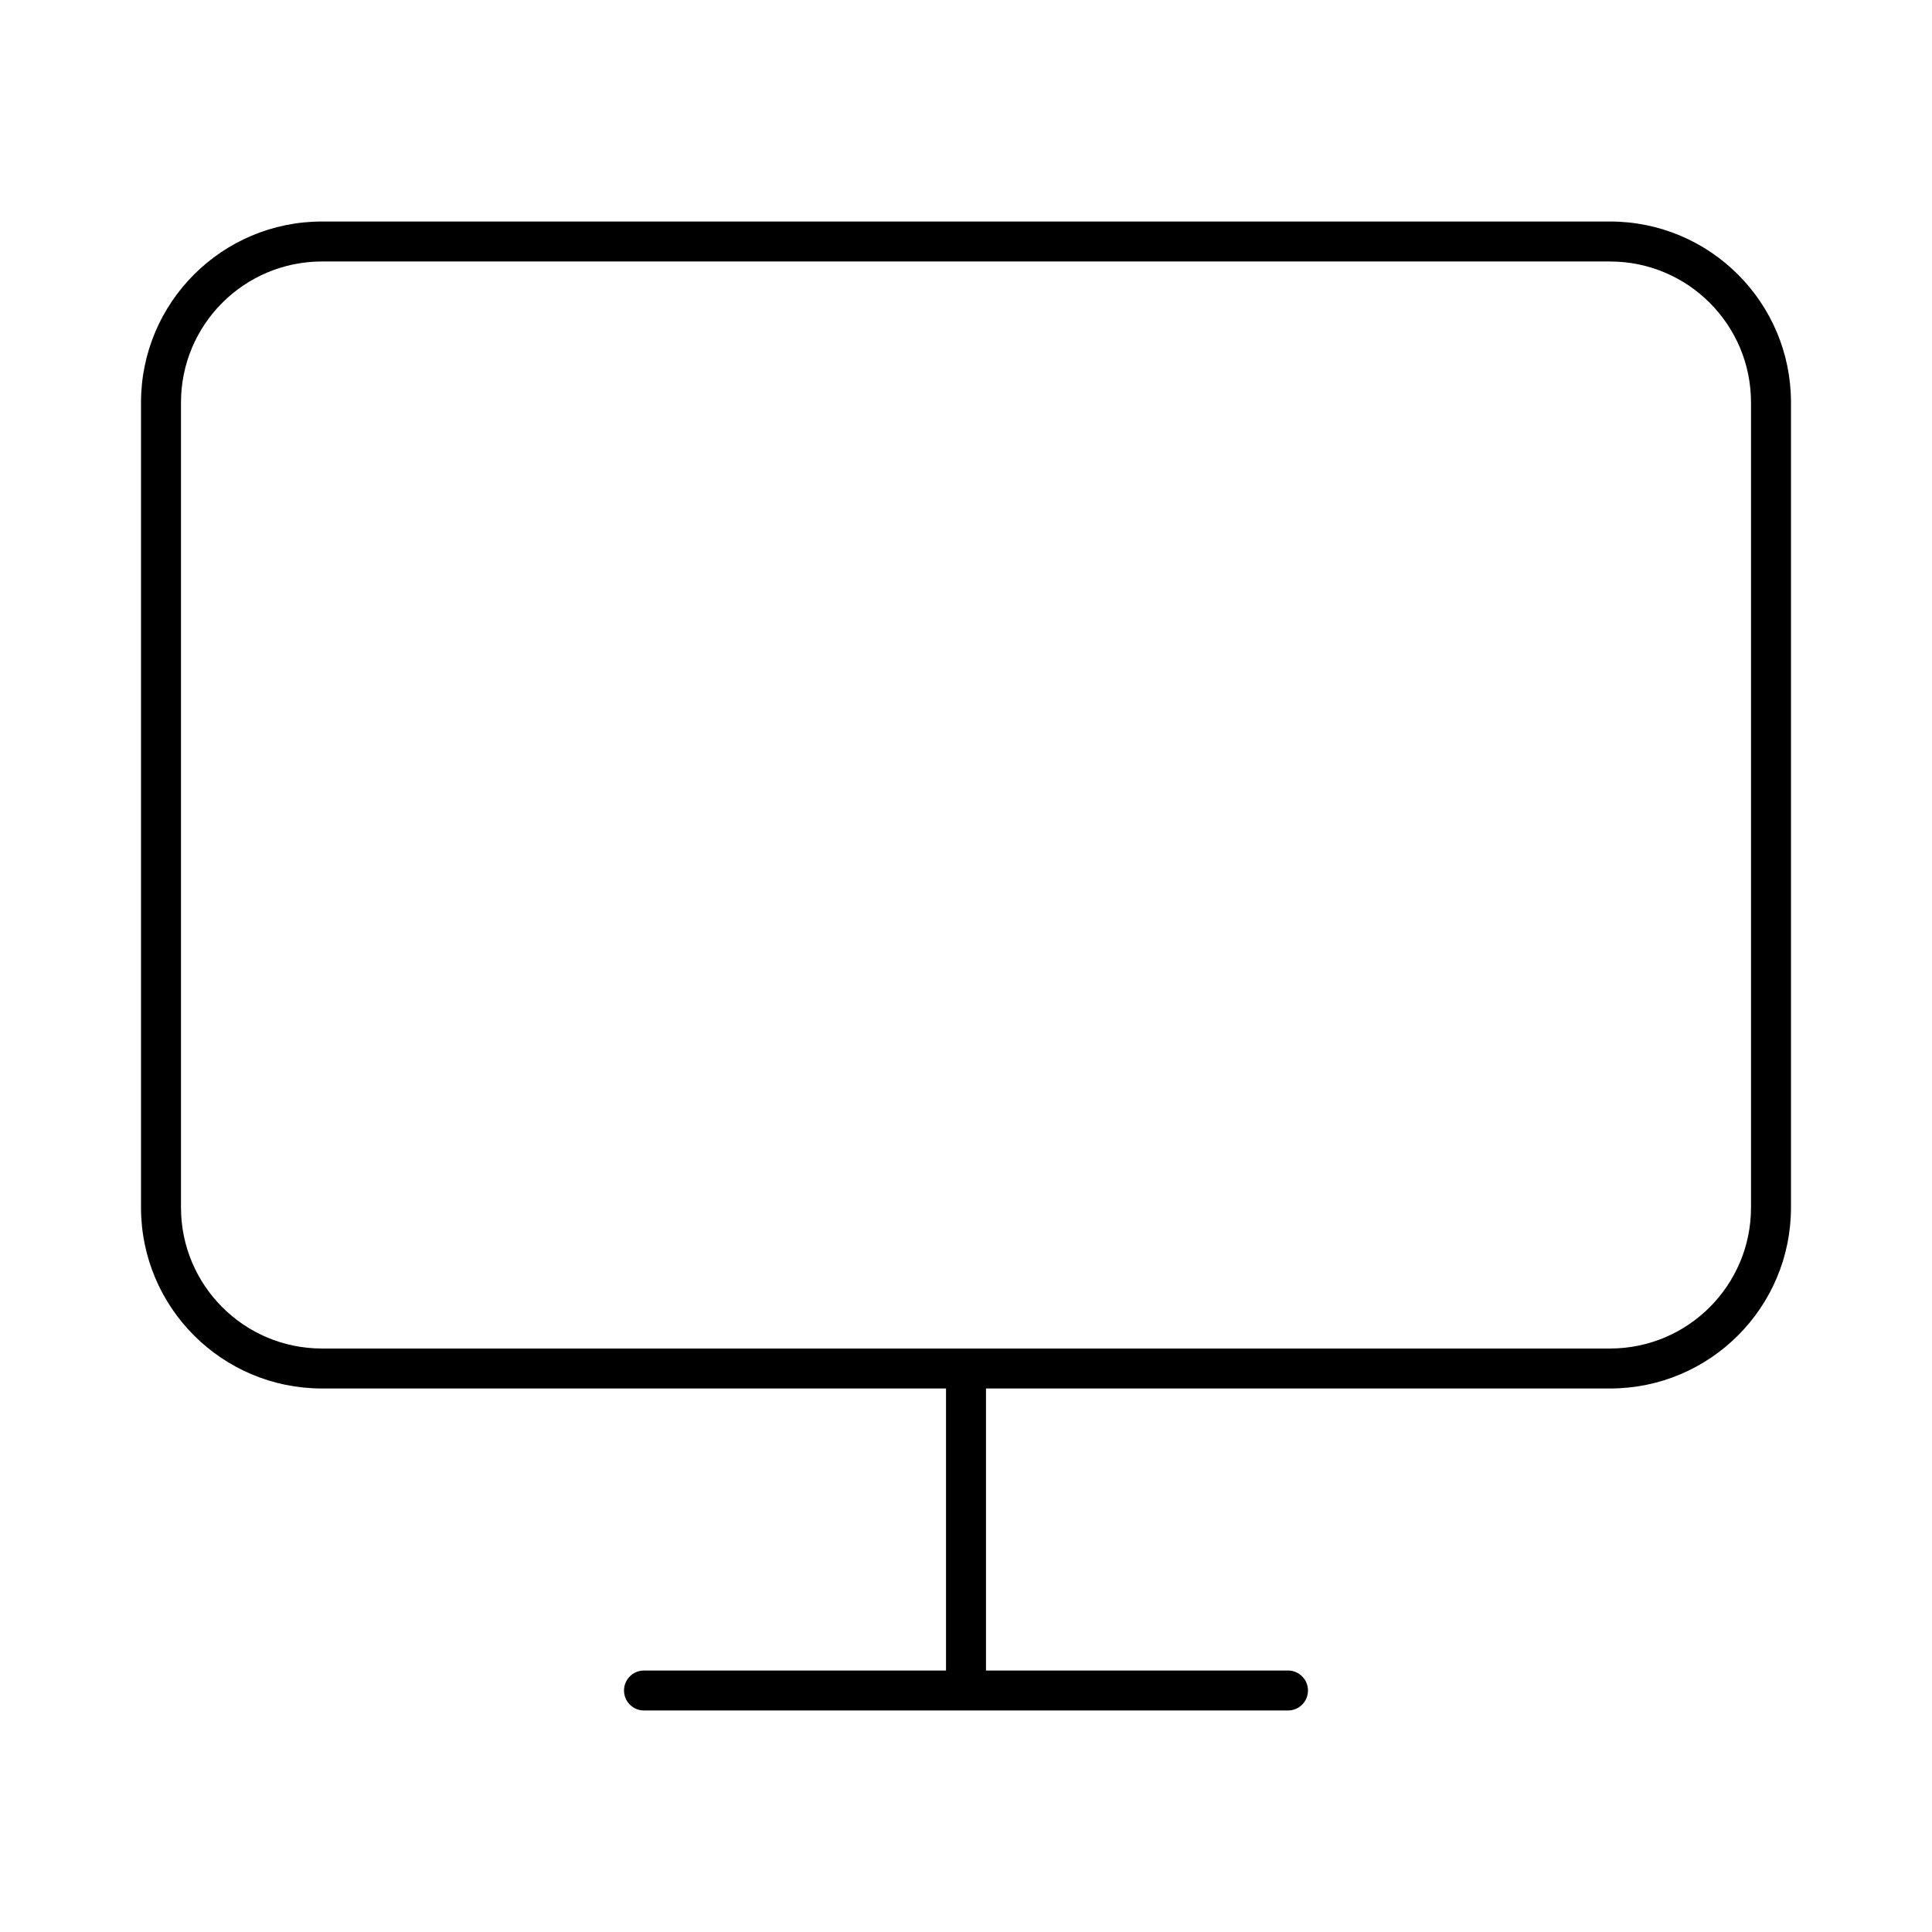
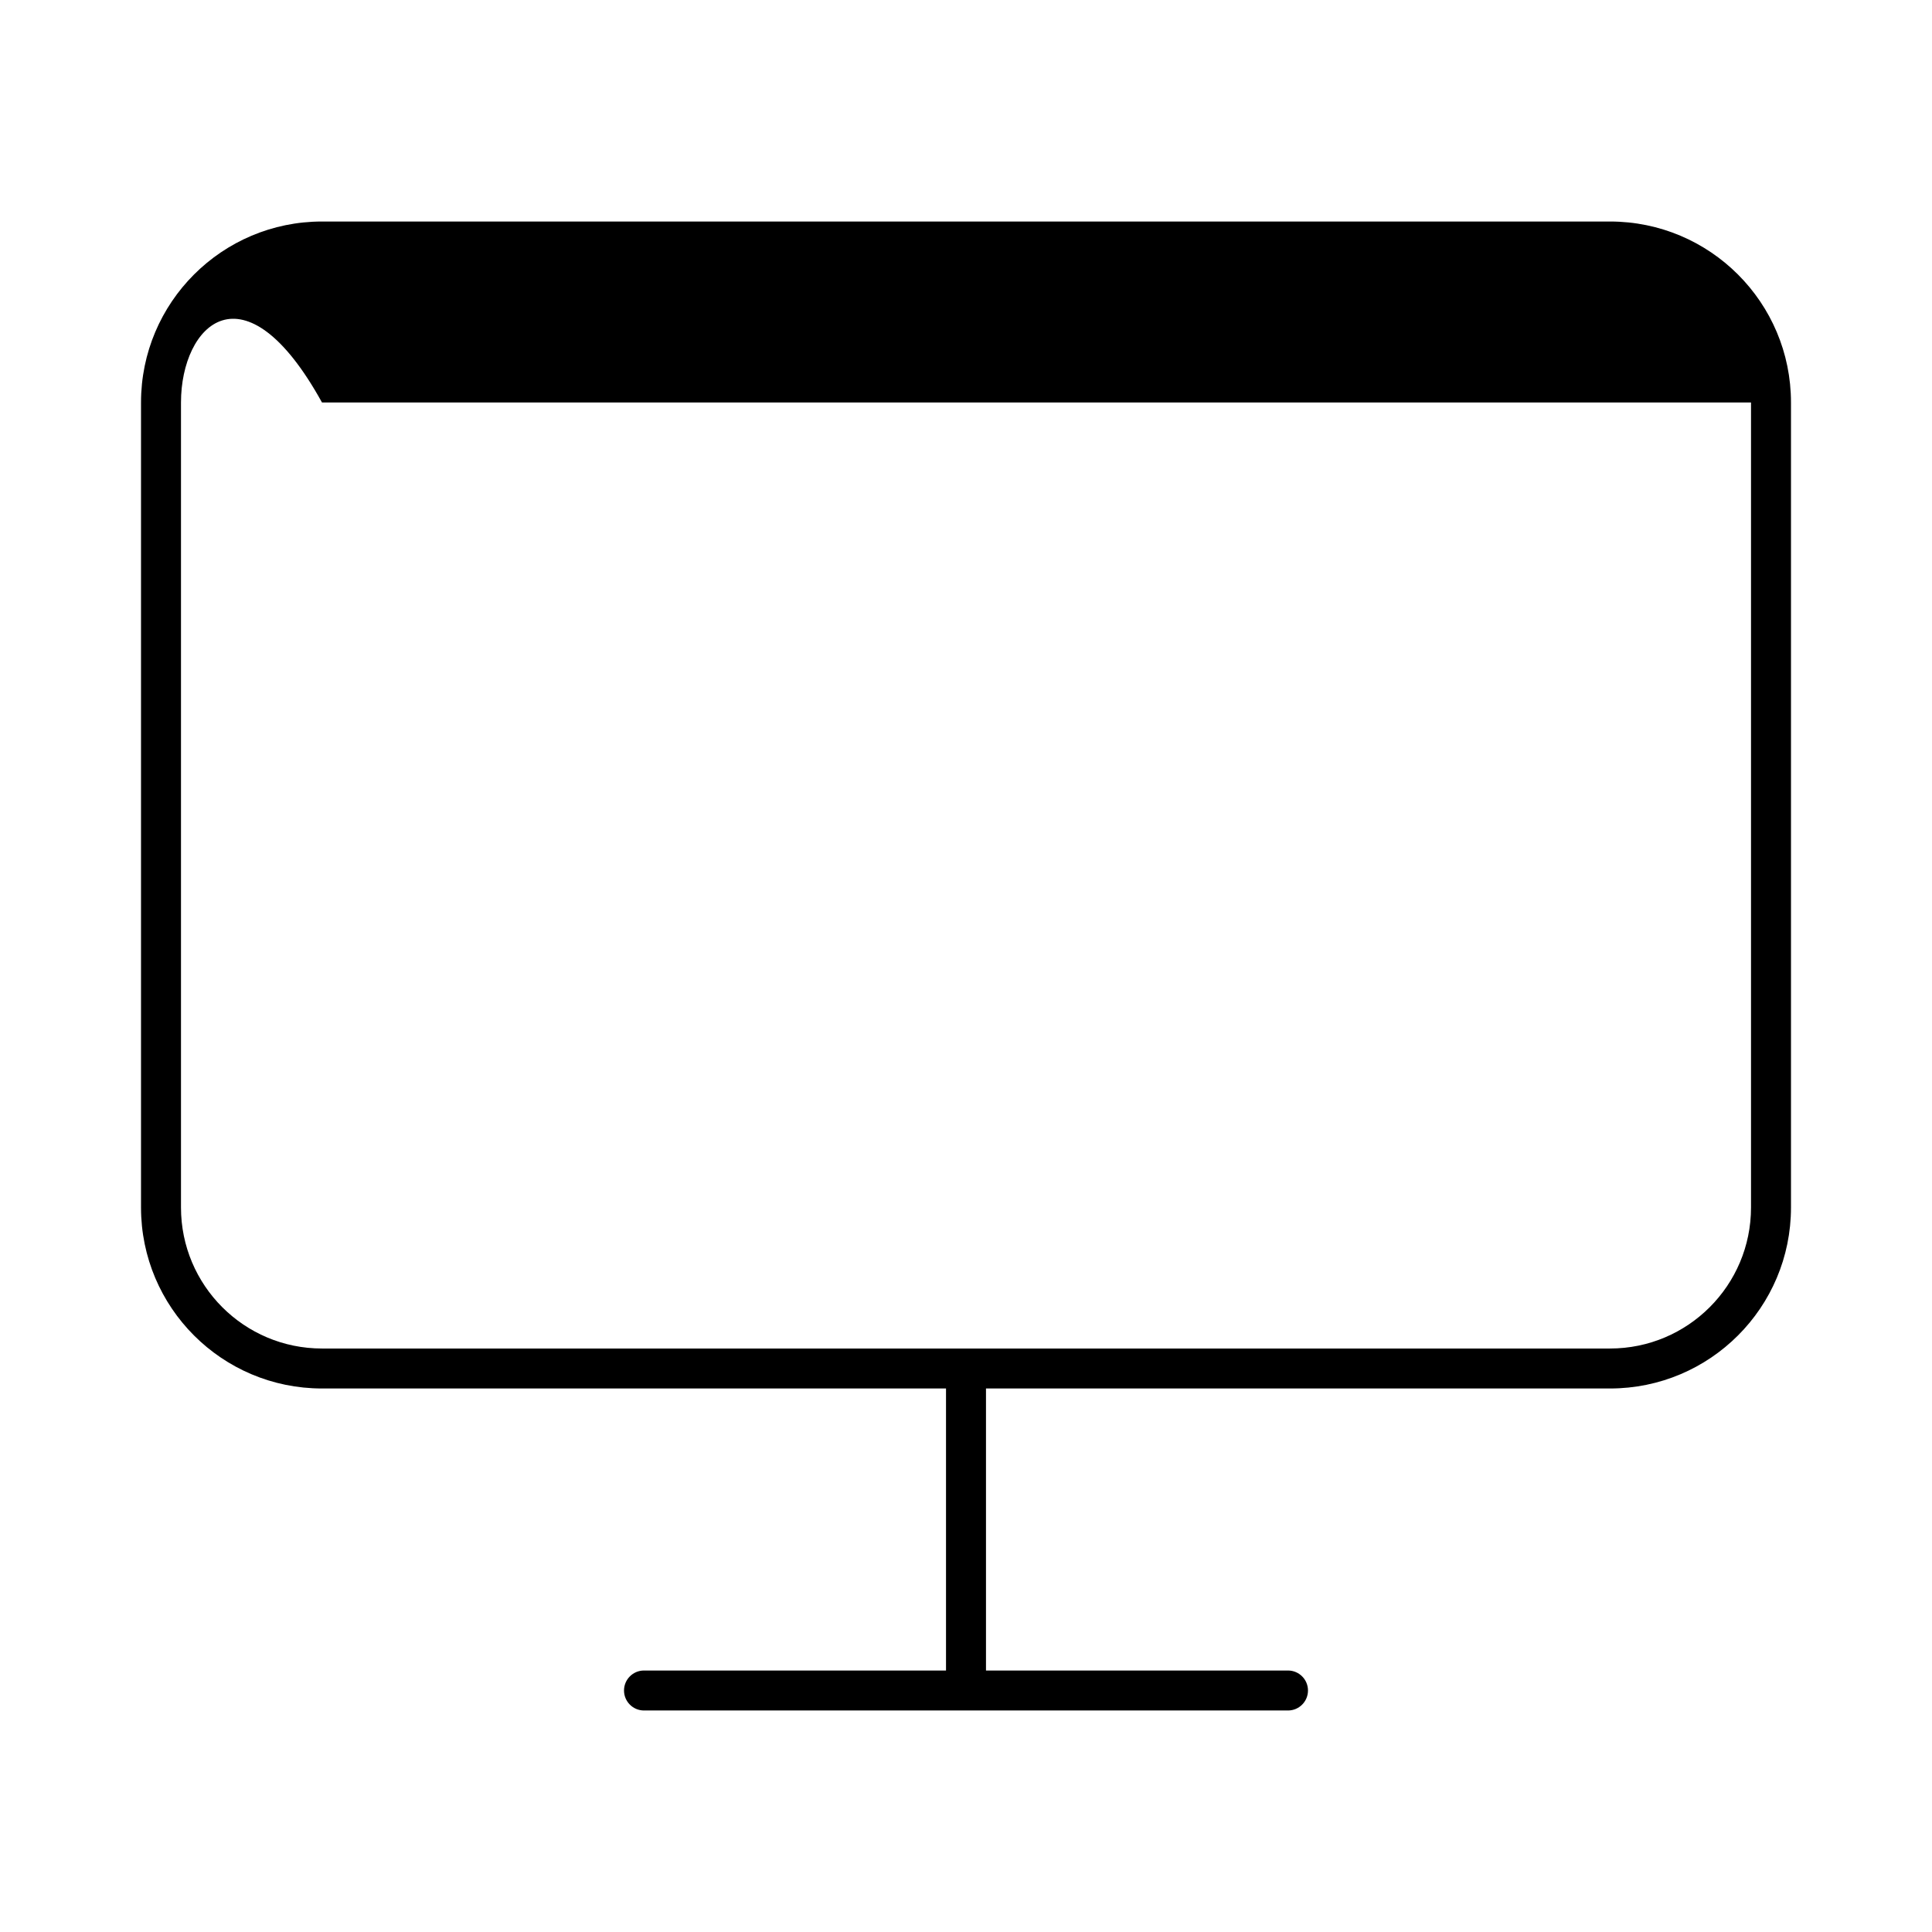
<svg xmlns="http://www.w3.org/2000/svg" width="87" height="87" viewBox="0 0 87 87" fill="none">
-   <path fill-rule="evenodd" clip-rule="evenodd" d="M14.5 9.975C9.999 9.975 6.35 13.623 6.35 18.125V54.375C6.35 58.876 9.999 62.525 14.5 62.525H42.6V75.225H29C28.503 75.225 28.1 75.628 28.1 76.125C28.1 76.622 28.503 77.025 29 77.025H43.5H58C58.497 77.025 58.9 76.622 58.9 76.125C58.9 75.628 58.497 75.225 58 75.225H44.4V62.525H72.5C77.001 62.525 80.65 58.876 80.65 54.375V18.125C80.65 13.623 77.001 9.975 72.5 9.975H14.5ZM43.5 60.725H72.5C76.007 60.725 78.85 57.882 78.85 54.375V18.125C78.85 14.618 76.007 11.775 72.5 11.775H14.5C10.993 11.775 8.15 14.618 8.15 18.125V54.375C8.15 57.882 10.993 60.725 14.5 60.725H43.5Z" fill="black" />
+   <path fill-rule="evenodd" clip-rule="evenodd" d="M14.5 9.975C9.999 9.975 6.35 13.623 6.35 18.125V54.375C6.35 58.876 9.999 62.525 14.5 62.525H42.6V75.225H29C28.503 75.225 28.1 75.628 28.1 76.125C28.1 76.622 28.503 77.025 29 77.025H43.5H58C58.497 77.025 58.9 76.622 58.9 76.125C58.9 75.628 58.497 75.225 58 75.225H44.4V62.525H72.5C77.001 62.525 80.65 58.876 80.65 54.375V18.125C80.65 13.623 77.001 9.975 72.5 9.975H14.5ZM43.5 60.725H72.5C76.007 60.725 78.85 57.882 78.85 54.375V18.125H14.5C10.993 11.775 8.15 14.618 8.15 18.125V54.375C8.15 57.882 10.993 60.725 14.5 60.725H43.5Z" fill="black" />
</svg>